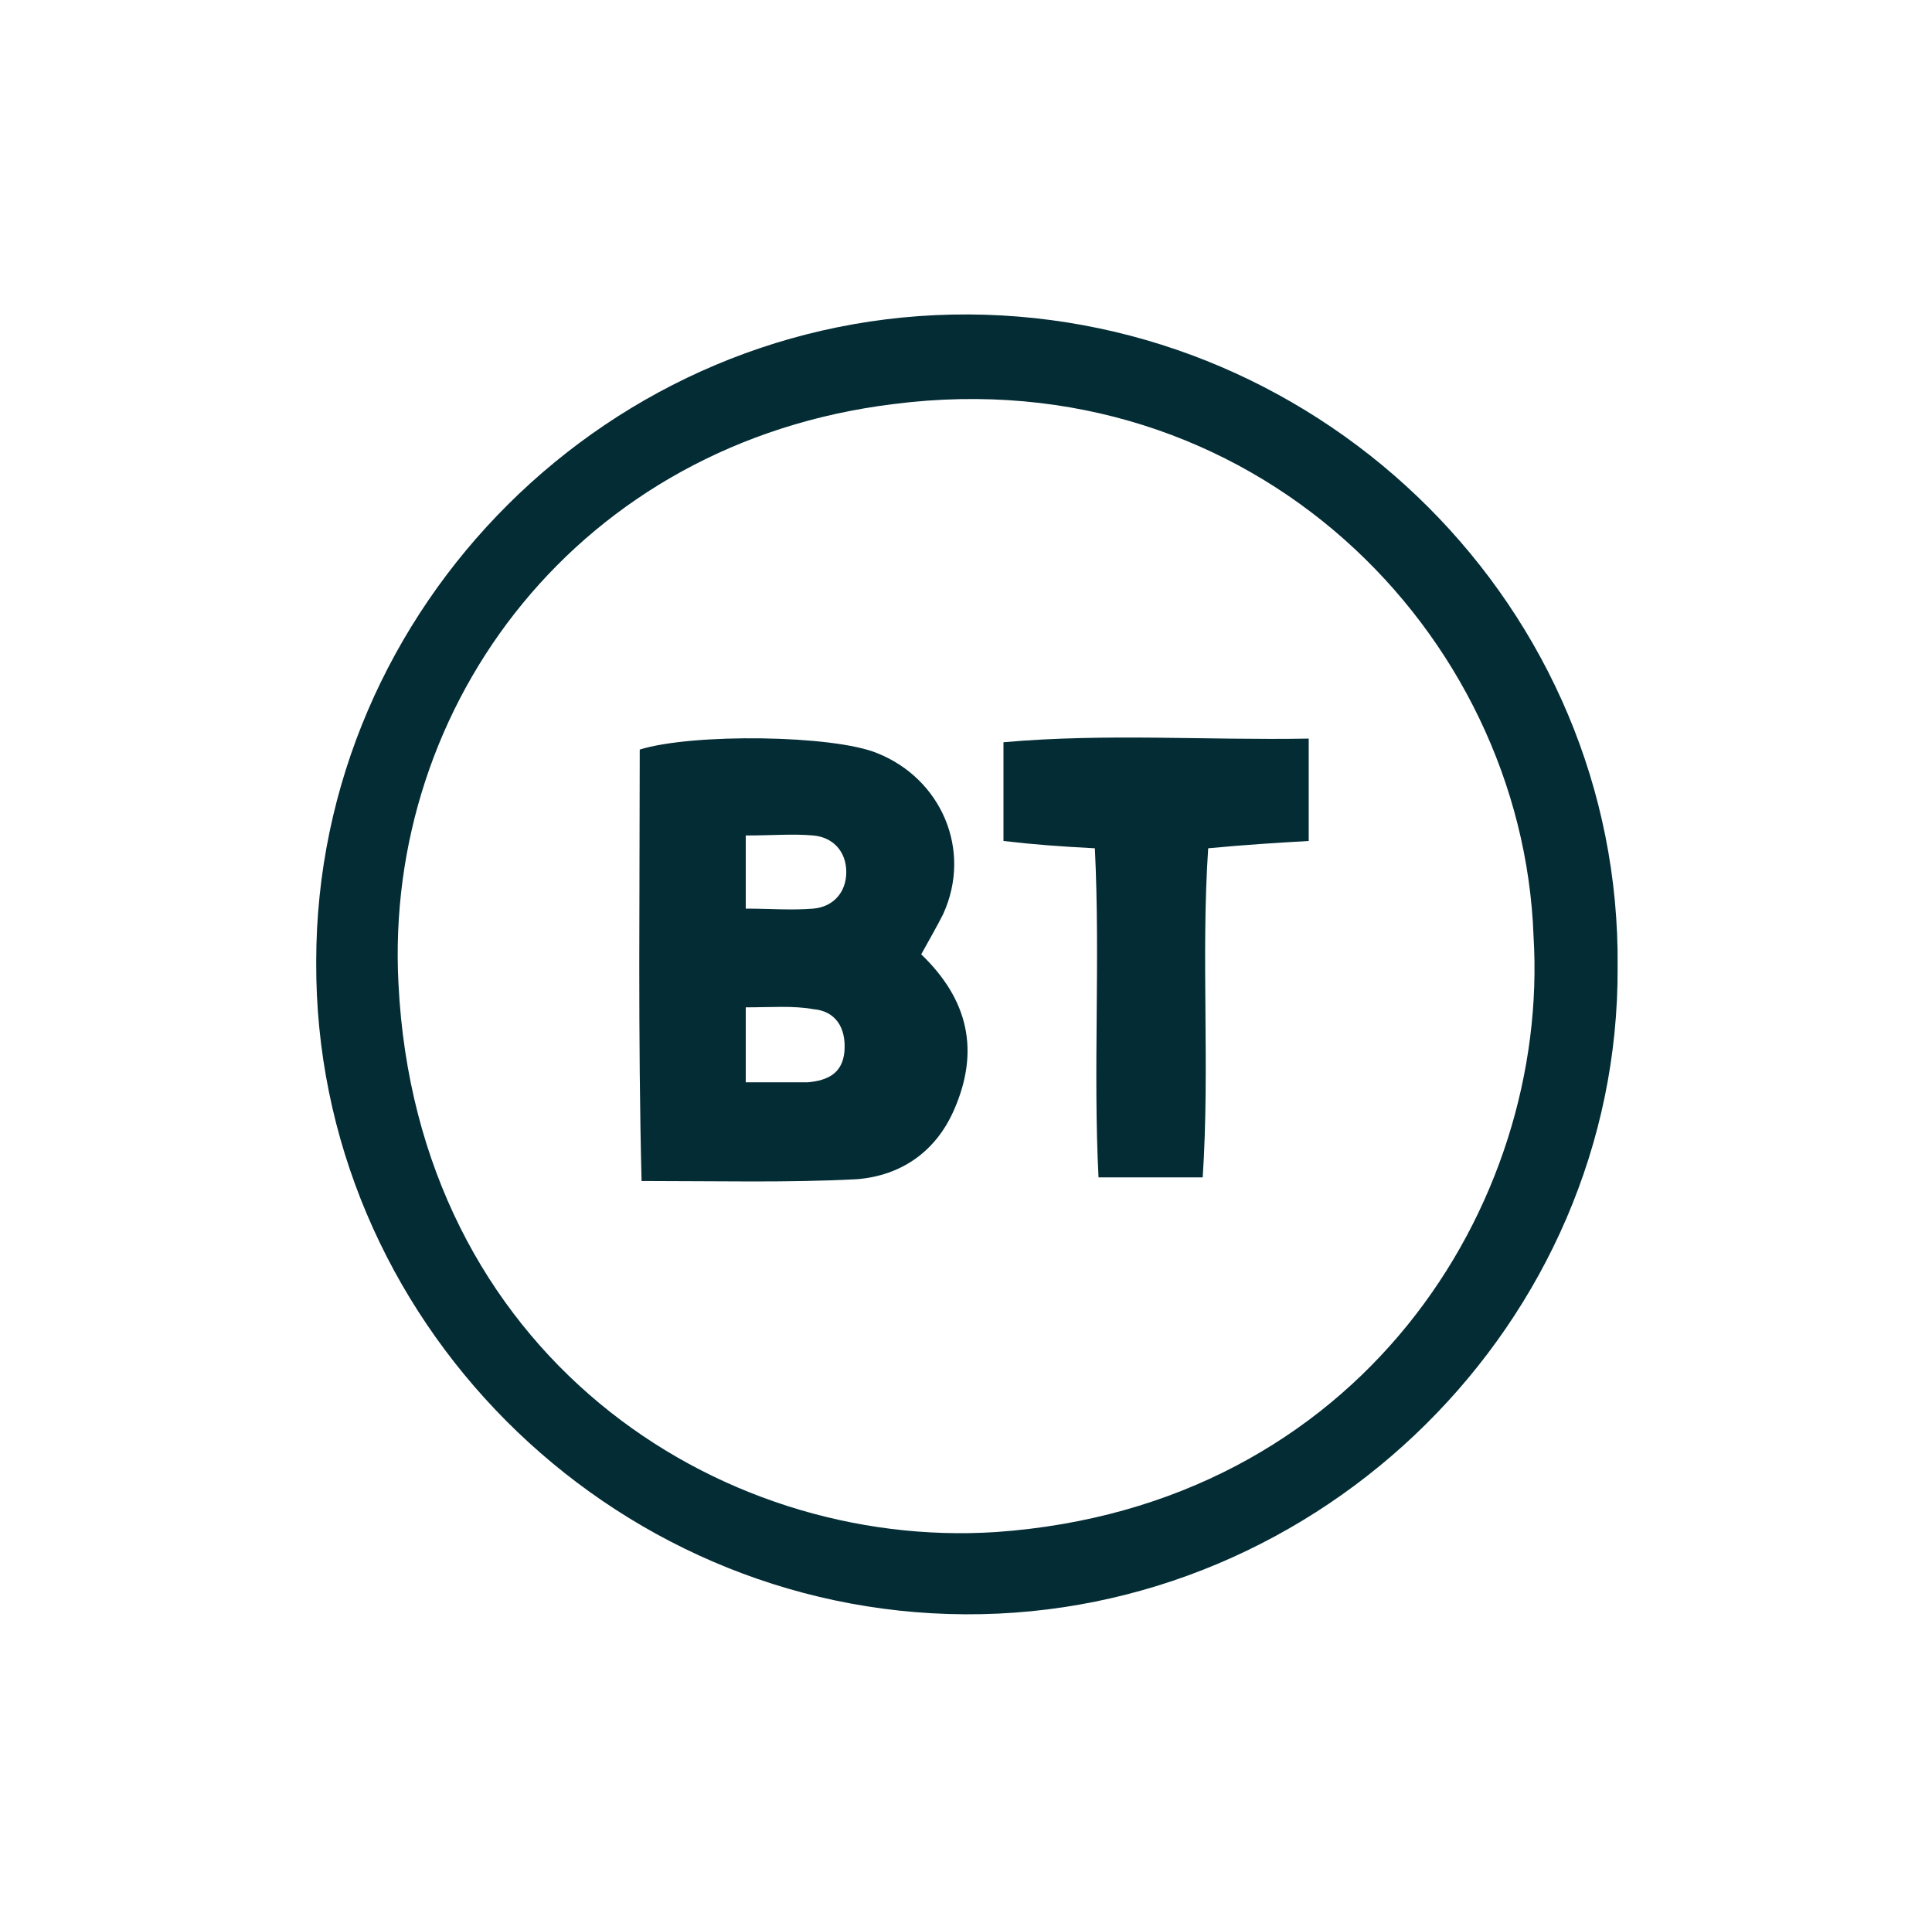
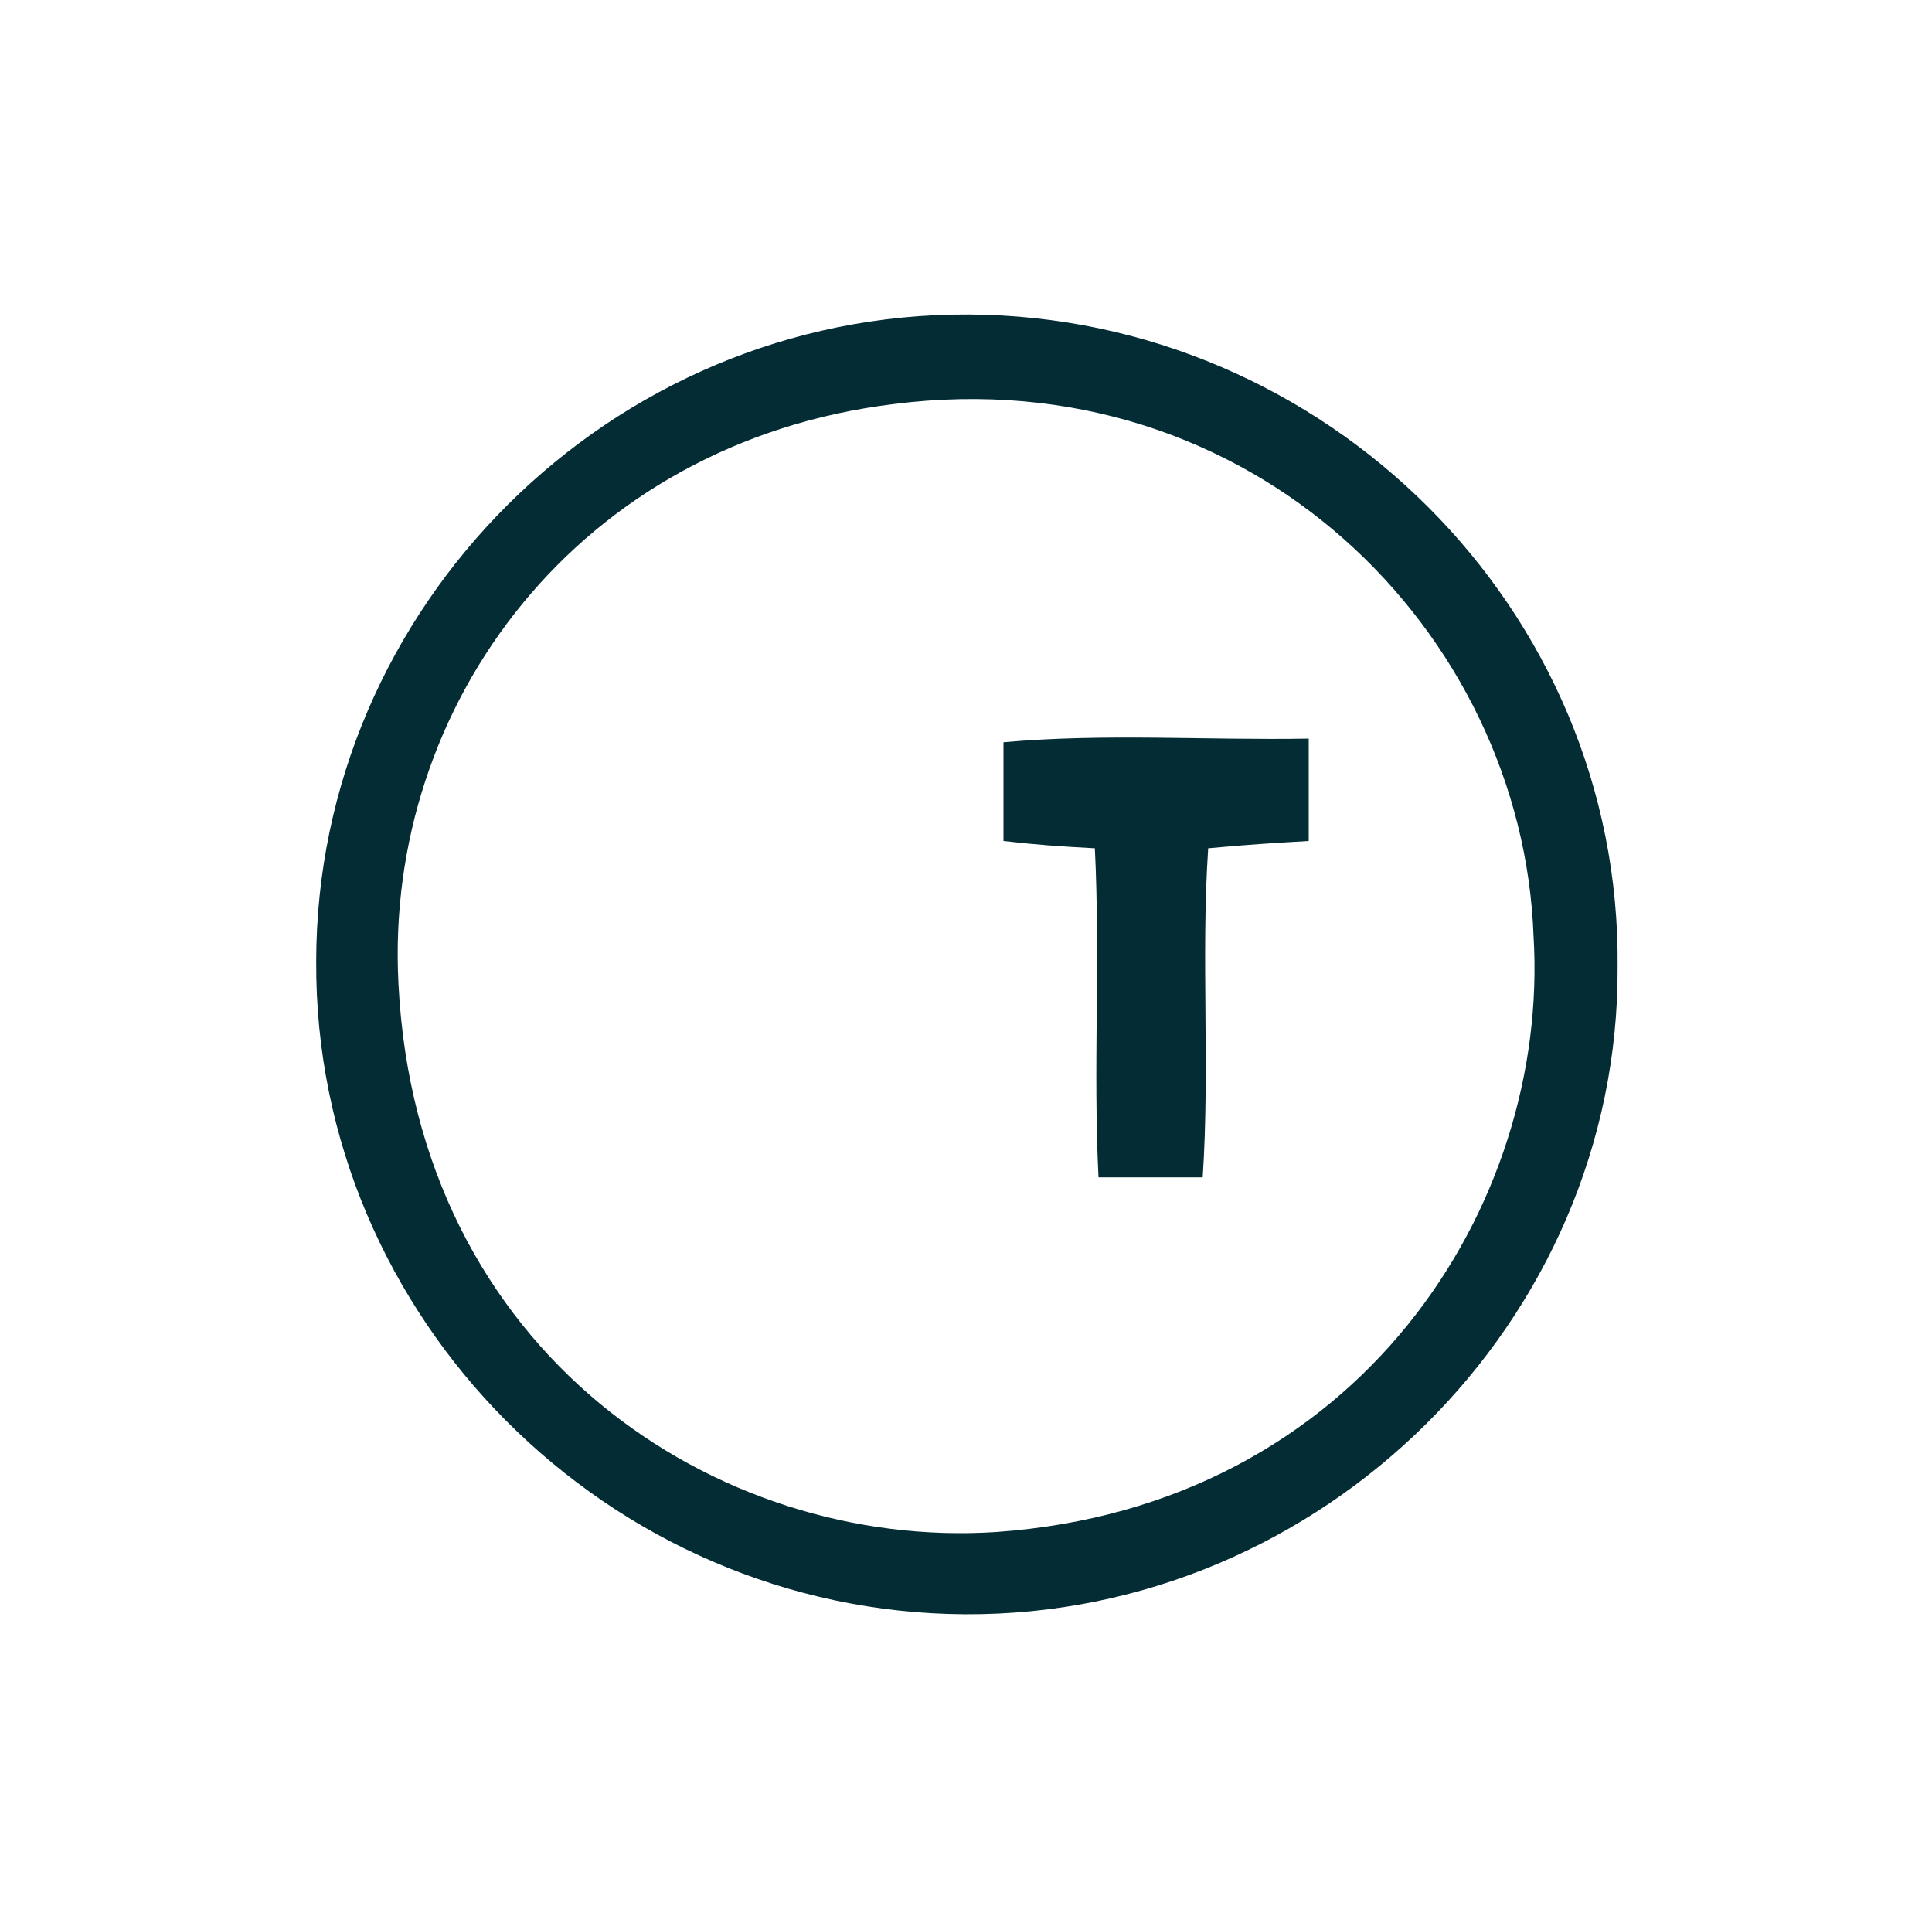
<svg xmlns="http://www.w3.org/2000/svg" id="Layer_1" x="0px" y="0px" viewBox="0 0 105.7 105.4" style="enable-background:new 0 0 105.7 105.4;" xml:space="preserve">
  <style type="text/css">	.st0{fill:#032C35;}</style>
  <path class="st0" d="M88.5,52.9c0.1,19.4-16.2,35.5-35.7,35.4c-19.5-0.1-35.6-16.2-35.5-35.7C17.3,33.2,33.4,17.1,53,17.2 C72.5,17.3,88.7,33.3,88.5,52.9L88.5,52.9z M83.9,51.2c-0.6-16.6-15.4-31.6-35-29.1C31.7,24.2,21,38.5,21.8,53.8 c1,20.2,17.4,31,32.7,30C74.4,82.4,84.8,65.9,83.9,51.2L83.9,51.2z" />
-   <path class="st0" d="M50.4,52.2c2.6,2.5,3.2,5.3,1.8,8.5c-1,2.3-2.9,3.6-5.3,3.8c-3.8,0.2-7.6,0.1-11.8,0.1 c-0.2-8-0.1-15.8-0.1-23.6c2.9-0.9,10.6-0.8,13,0.2c3.5,1.4,5.2,5.3,3.6,8.8C51.3,50.6,50.9,51.3,50.4,52.2L50.4,52.2z M40.8,55.1 v4.1c1.3,0,2.4,0,3.4,0c1.1-0.1,1.9-0.5,2-1.7c0.1-1.3-0.5-2.2-1.7-2.3C43.4,55,42.2,55.1,40.8,55.1z M40.8,49.7 c1.3,0,2.5,0.1,3.7,0c1.1-0.1,1.8-0.9,1.8-2c0-1.1-0.7-1.9-1.8-2c-1.1-0.1-2.3,0-3.7,0L40.8,49.7L40.8,49.7z" />
  <path class="st0" d="M59.9,46.4c-1.9-0.1-3.3-0.2-5-0.4v-5.4c5.6-0.5,11.1-0.1,16.7-0.2V46c-1.7,0.1-3.4,0.2-5.5,0.4 c-0.4,6,0.1,11.9-0.3,18h-5.7C59.8,58.5,60.2,52.5,59.9,46.4L59.9,46.4z" />
</svg>